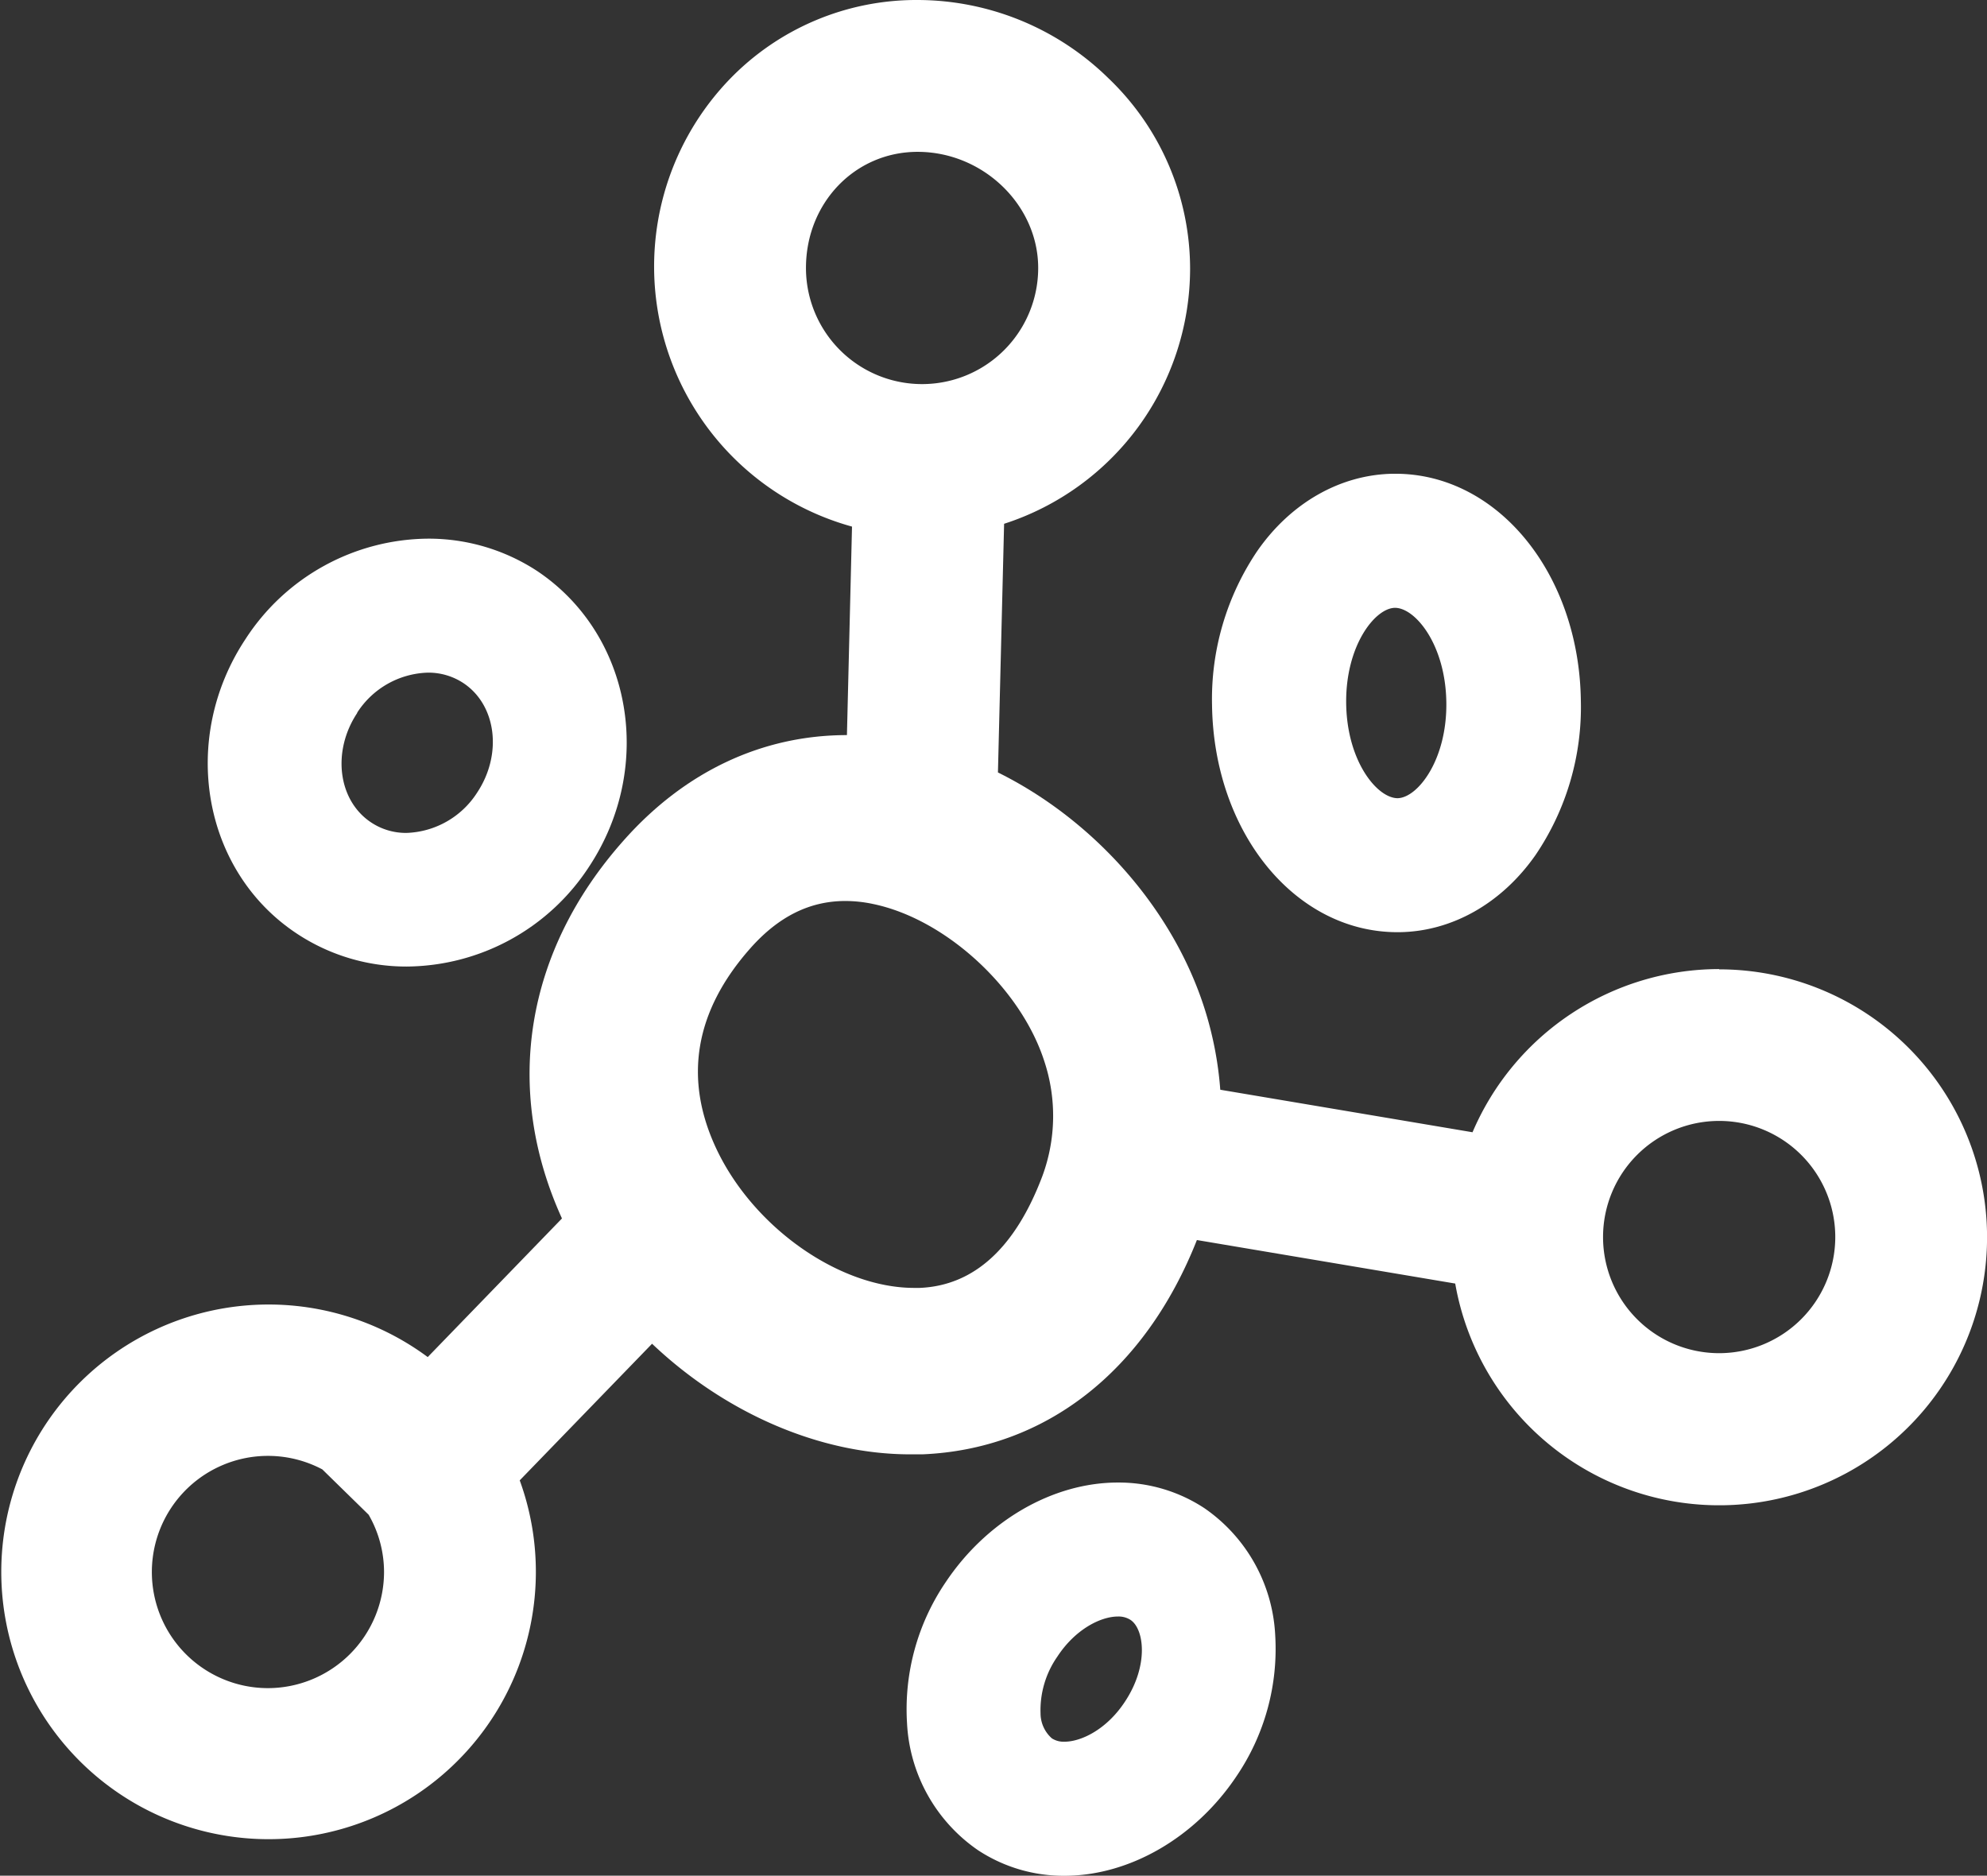
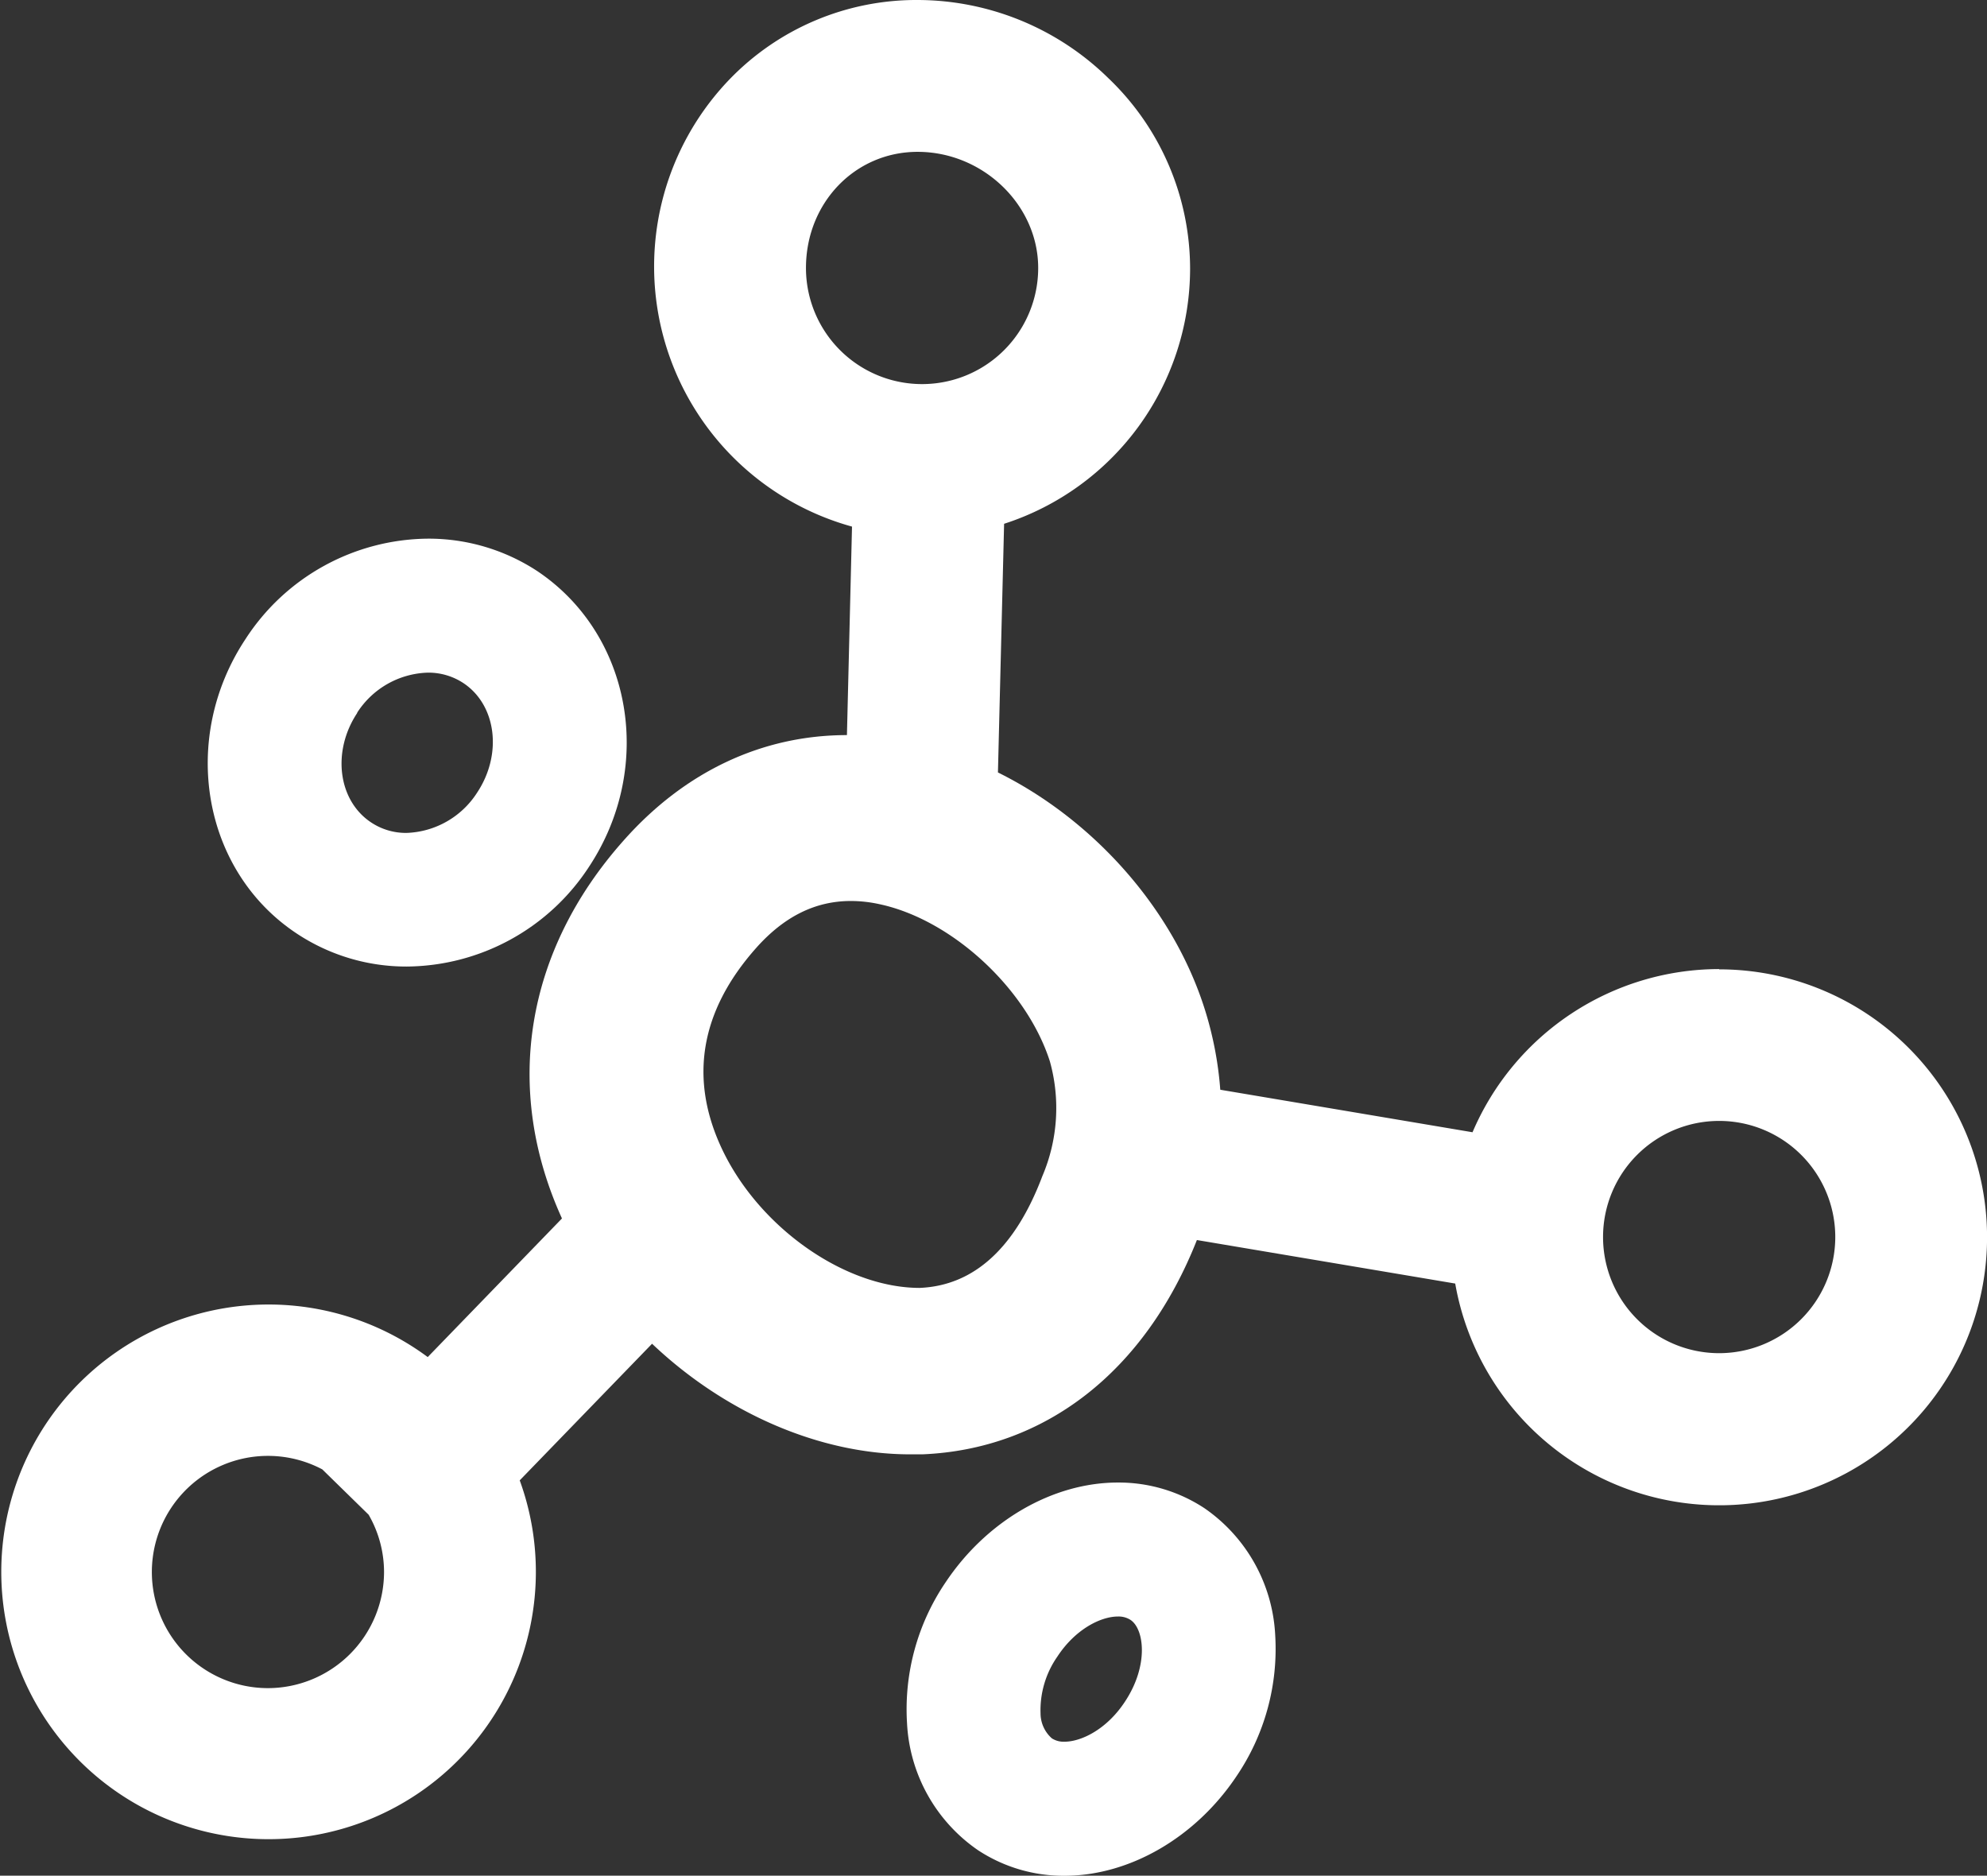
<svg xmlns="http://www.w3.org/2000/svg" viewBox="0 0 219.22 206.91">
  <rect x="0" y="0" width="219.22" height="206.91" fill="#333333" stroke="none" />
  <defs>
    <style>.cls-1{fill:#fff;}</style>
  </defs>
  <g id="图层_2" data-name="图层 2">
    <g id="图层_1-2" data-name="图层 1">
-       <path class="cls-1" d="M154.17,102.83h.24c5.8-.08,11.28-3.19,15-8.51a29.06,29.06,0,0,0,5-17.06c-.2-14-9.18-25-20.46-25h-.23c-5.81.08-11.29,3.18-15,8.51a29.18,29.18,0,0,0-5,17C133.91,91.85,142.9,102.83,154.17,102.83Zm-.27-35.78h0c2.25,0,5.58,4.06,5.67,10.42S156.41,88,154.2,88.05h0c-2.26,0-5.59-4.06-5.68-10.43S151.69,67.08,153.9,67.05Z" />
      <path class="cls-1" d="M132.88,166.37a17.2,17.2,0,0,0-9.55-2.83c-7.2,0-14.48,4.23-19,11a24.94,24.94,0,0,0-4.26,15.55,18.11,18.11,0,0,0,7.82,14,17.17,17.17,0,0,0,9.54,2.83c7.21,0,14.49-4.24,19-11a25,25,0,0,0,4.26-15.54A18.1,18.1,0,0,0,132.88,166.37Zm-8.76,21.33c-2,3.06-4.82,4.43-6.69,4.43a2.39,2.39,0,0,1-1.38-.37A3.69,3.69,0,0,1,114.8,189a10.33,10.33,0,0,1,1.85-6.25c2-3.06,4.82-4.43,6.68-4.43a2.42,2.42,0,0,1,1.39.37C126.24,179.69,126.76,183.71,124.12,187.7Z" />
      <path class="cls-1" d="M32.77,103a21.85,21.85,0,0,0,12.08,3.62A24.21,24.21,0,0,0,65,95.59C72.27,84.56,69.73,70,59.28,63A21.84,21.84,0,0,0,47.2,59.42,24.21,24.21,0,0,0,27.09,70.49C19.78,81.52,22.33,96.12,32.77,103Zm6.64-24.39A9.6,9.6,0,0,1,47.2,74.2a7,7,0,0,1,3.92,1.15c3.65,2.42,4.33,7.84,1.53,12.07a9.63,9.63,0,0,1-7.8,4.46,6.93,6.93,0,0,1-3.91-1.16C37.29,88.3,36.6,82.89,39.41,78.65Z" />
-       <path class="cls-1" d="M189.66,106.9a29.61,29.61,0,0,0-27.2,18l-27.83-4.69a39.25,39.25,0,0,0-1.75-9h0c-3.54-11.07-12.3-20.81-22.78-26l.68-27.43a29.61,29.61,0,0,0,20.52-28.14,29.08,29.08,0,0,0-9-21A30.13,30.13,0,0,0,101.24,0,28.63,28.63,0,0,0,80.49,8.75,29.77,29.77,0,0,0,94,58.09l-.56,23c-9.32,0-17.89,4-24.65,11.64C57.94,104.93,55.49,120.1,62,134.41L47.19,149.7a29.49,29.49,0,1,0,10.15,13.6l14.6-15.07c7.92,7.52,18.35,12.2,28.48,12.2l1.33,0c13.58-.56,24.58-9.16,30.3-23.64l28.5,4.8a29.56,29.56,0,1,0,29.11-34.66ZM88.92,29.56c0-7.18,5.41-12.81,12.32-12.81,7.21,0,13.3,5.86,13.3,12.81a12.81,12.81,0,0,1-25.62,0ZM29.56,186.22a12.81,12.81,0,1,1,6-24.13l5.11,5a12.67,12.67,0,0,1,1.7,6.36A12.83,12.83,0,0,1,29.56,186.22ZM115,129.74c-3,7.94-7.56,12.08-13.53,12.33h-.61c-8.2,0-17.66-6.59-21.79-15.27-3.69-7.78-2.44-15.24,3.71-22.19,3.1-3.5,6.55-5.22,10.48-5.22a14.79,14.79,0,0,1,3.11.34c8,1.68,16.27,9.3,18.85,17.35A19.15,19.15,0,0,1,115,129.74Zm74.67,19.53a12.81,12.81,0,1,1,12.81-12.81A12.82,12.82,0,0,1,189.66,149.27Z" />
+       <path class="cls-1" d="M189.66,106.9a29.61,29.61,0,0,0-27.2,18l-27.83-4.69a39.25,39.25,0,0,0-1.75-9h0c-3.54-11.07-12.3-20.81-22.78-26l.68-27.43a29.61,29.61,0,0,0,20.52-28.14,29.08,29.08,0,0,0-9-21A30.13,30.13,0,0,0,101.24,0,28.63,28.63,0,0,0,80.49,8.75,29.77,29.77,0,0,0,94,58.09l-.56,23c-9.32,0-17.89,4-24.65,11.64C57.94,104.93,55.49,120.1,62,134.41L47.19,149.7a29.49,29.49,0,1,0,10.15,13.6l14.6-15.07c7.92,7.52,18.35,12.2,28.48,12.2l1.33,0c13.58-.56,24.58-9.16,30.3-23.64l28.5,4.8a29.56,29.56,0,1,0,29.11-34.66ZM88.92,29.56c0-7.18,5.41-12.81,12.32-12.81,7.21,0,13.3,5.86,13.3,12.81a12.81,12.81,0,0,1-25.62,0ZM29.56,186.22a12.81,12.81,0,1,1,6-24.13l5.11,5a12.67,12.67,0,0,1,1.7,6.36A12.83,12.83,0,0,1,29.56,186.22ZM115,129.74c-3,7.94-7.56,12.08-13.53,12.33c-8.2,0-17.66-6.59-21.79-15.27-3.69-7.78-2.44-15.24,3.71-22.19,3.1-3.5,6.55-5.22,10.48-5.22a14.79,14.79,0,0,1,3.11.34c8,1.68,16.27,9.3,18.85,17.35A19.15,19.15,0,0,1,115,129.74Zm74.67,19.53a12.81,12.81,0,1,1,12.81-12.81A12.82,12.82,0,0,1,189.66,149.27Z" />
    </g>
  </g>
</svg>